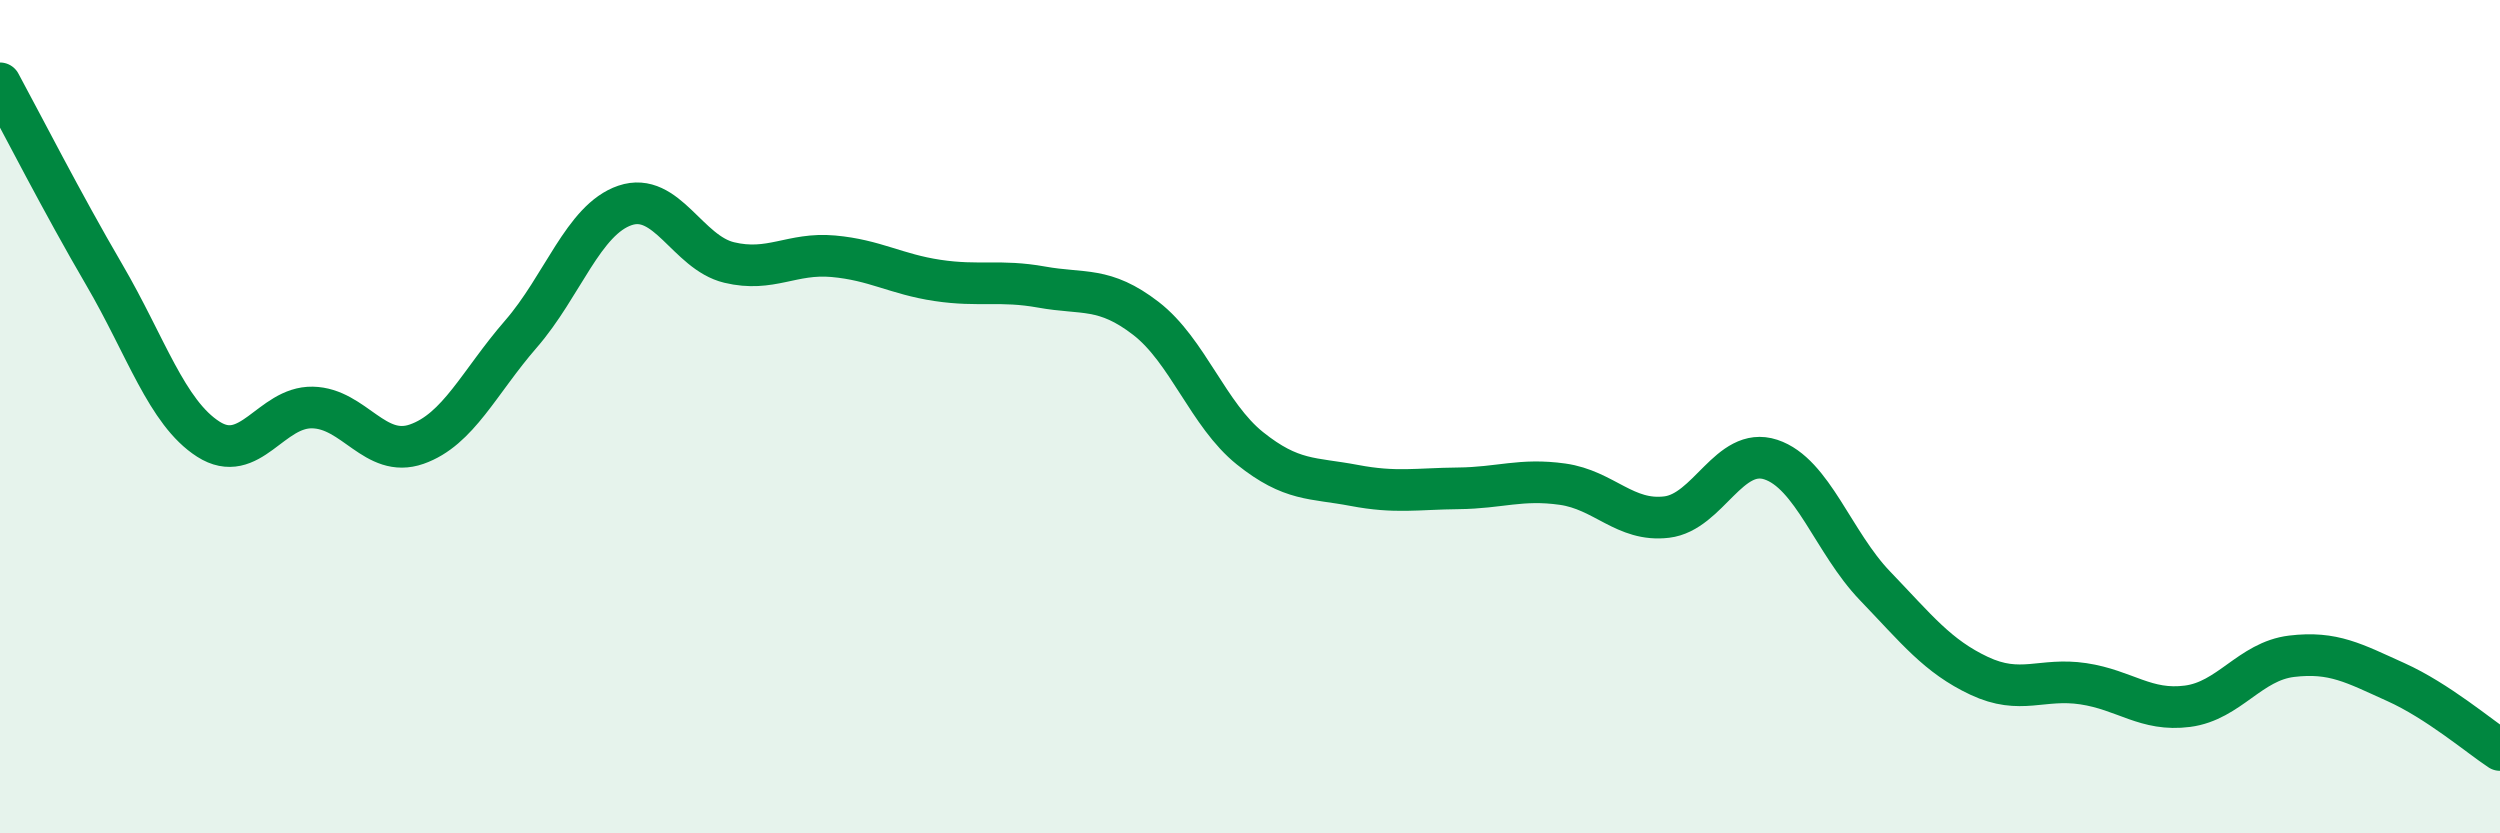
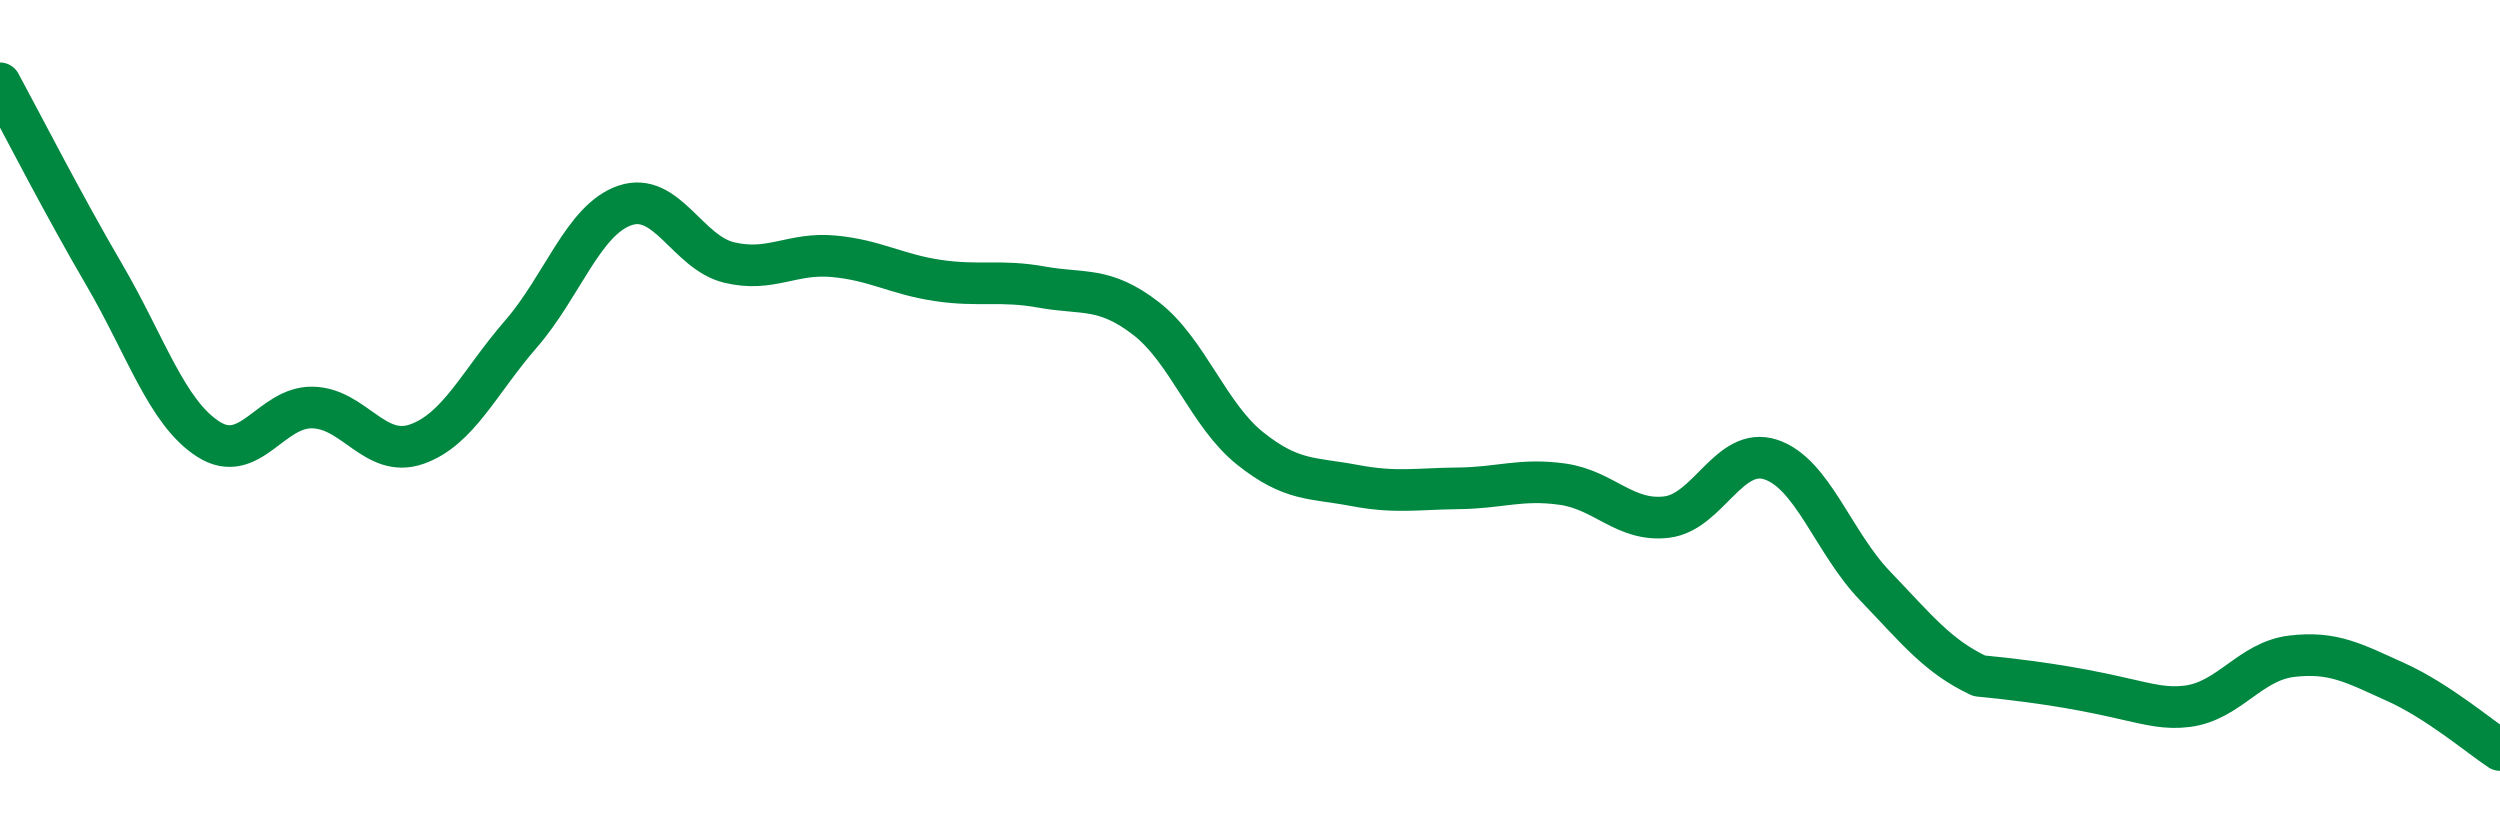
<svg xmlns="http://www.w3.org/2000/svg" width="60" height="20" viewBox="0 0 60 20">
-   <path d="M 0,2 C 0.5,2.92 1.5,4.88 2.5,6.59 C 3.5,8.3 4,9.9 5,10.54 C 6,11.18 6.5,9.76 7.5,9.78 C 8.5,9.8 9,11.01 10,10.66 C 11,10.31 11.5,9.17 12.5,8.02 C 13.5,6.87 14,5.27 15,4.93 C 16,4.59 16.5,6.06 17.5,6.3 C 18.5,6.54 19,6.06 20,6.15 C 21,6.24 21.5,6.58 22.5,6.73 C 23.5,6.88 24,6.71 25,6.89 C 26,7.07 26.5,6.87 27.5,7.64 C 28.5,8.41 29,9.96 30,10.76 C 31,11.56 31.5,11.46 32.5,11.65 C 33.5,11.84 34,11.73 35,11.72 C 36,11.71 36.5,11.48 37.5,11.62 C 38.5,11.76 39,12.53 40,12.41 C 41,12.29 41.5,10.7 42.5,11.03 C 43.5,11.36 44,13.02 45,14.06 C 46,15.1 46.5,15.75 47.5,16.22 C 48.5,16.69 49,16.26 50,16.41 C 51,16.56 51.5,17.08 52.5,16.95 C 53.5,16.82 54,15.87 55,15.75 C 56,15.63 56.5,15.92 57.5,16.37 C 58.5,16.82 59.5,17.67 60,18L60 20L0 20Z" fill="#008740" opacity="0.1" stroke-linecap="round" stroke-linejoin="round" />
-   <path d="M 0,2 C 0.5,2.92 1.5,4.88 2.5,6.59 C 3.5,8.3 4,9.9 5,10.54 C 6,11.18 6.5,9.76 7.5,9.78 C 8.5,9.8 9,11.01 10,10.66 C 11,10.31 11.5,9.17 12.5,8.02 C 13.5,6.87 14,5.27 15,4.93 C 16,4.59 16.5,6.06 17.5,6.3 C 18.5,6.54 19,6.06 20,6.15 C 21,6.24 21.5,6.58 22.5,6.73 C 23.5,6.88 24,6.71 25,6.89 C 26,7.07 26.5,6.87 27.5,7.64 C 28.5,8.41 29,9.96 30,10.76 C 31,11.56 31.5,11.46 32.5,11.65 C 33.5,11.84 34,11.73 35,11.72 C 36,11.71 36.5,11.48 37.5,11.62 C 38.5,11.76 39,12.53 40,12.41 C 41,12.29 41.5,10.7 42.5,11.03 C 43.5,11.36 44,13.02 45,14.06 C 46,15.1 46.5,15.75 47.5,16.22 C 48.5,16.69 49,16.26 50,16.41 C 51,16.56 51.5,17.08 52.5,16.95 C 53.5,16.82 54,15.87 55,15.75 C 56,15.63 56.5,15.92 57.5,16.37 C 58.5,16.82 59.5,17.67 60,18" stroke="#008740" stroke-width="1" fill="none" stroke-linecap="round" stroke-linejoin="round" />
+   <path d="M 0,2 C 0.5,2.92 1.5,4.88 2.5,6.59 C 3.5,8.3 4,9.9 5,10.54 C 6,11.18 6.5,9.76 7.5,9.78 C 8.5,9.8 9,11.01 10,10.66 C 11,10.31 11.5,9.17 12.5,8.02 C 13.5,6.87 14,5.27 15,4.93 C 16,4.59 16.5,6.06 17.5,6.3 C 18.5,6.54 19,6.06 20,6.15 C 21,6.24 21.5,6.58 22.5,6.73 C 23.5,6.88 24,6.71 25,6.89 C 26,7.07 26.5,6.87 27.5,7.64 C 28.5,8.41 29,9.96 30,10.76 C 31,11.56 31.5,11.46 32.5,11.65 C 33.5,11.84 34,11.73 35,11.72 C 36,11.71 36.5,11.48 37.5,11.62 C 38.5,11.76 39,12.53 40,12.41 C 41,12.29 41.5,10.7 42.5,11.03 C 43.5,11.36 44,13.02 45,14.06 C 46,15.1 46.5,15.75 47.5,16.22 C 51,16.56 51.5,17.08 52.5,16.95 C 53.5,16.82 54,15.87 55,15.75 C 56,15.63 56.5,15.92 57.5,16.37 C 58.5,16.82 59.5,17.67 60,18" stroke="#008740" stroke-width="1" fill="none" stroke-linecap="round" stroke-linejoin="round" />
</svg>